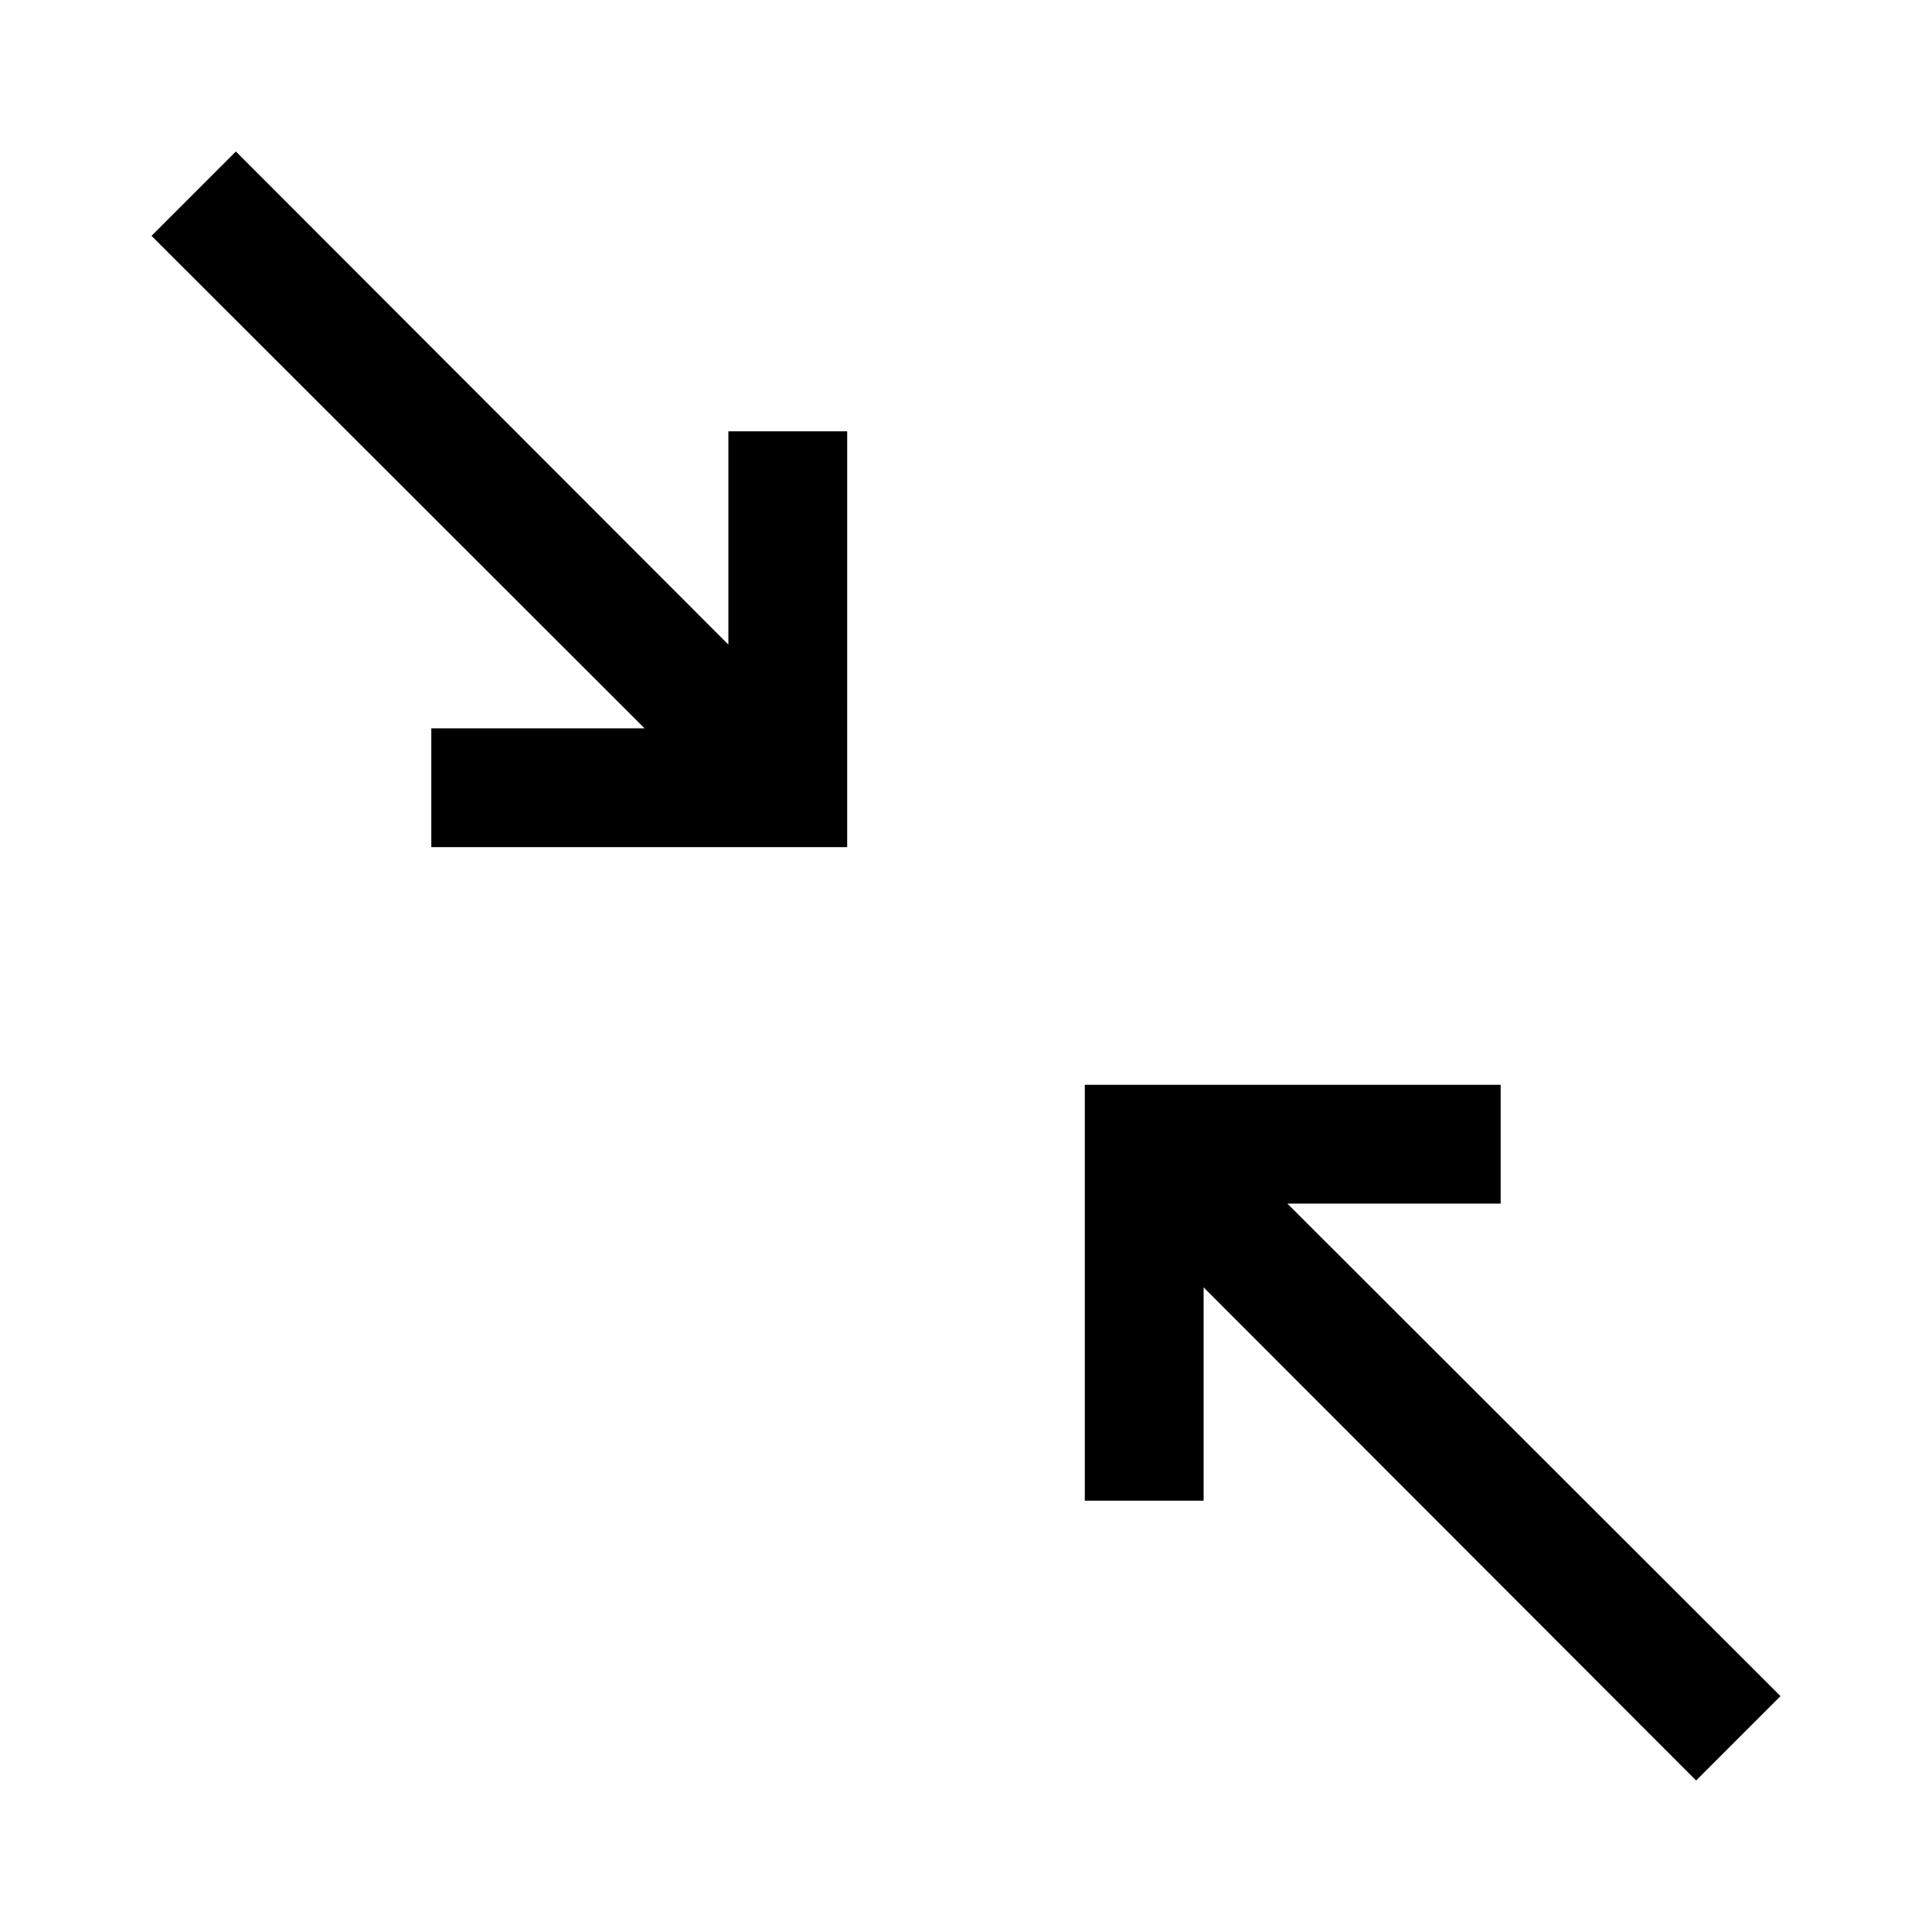
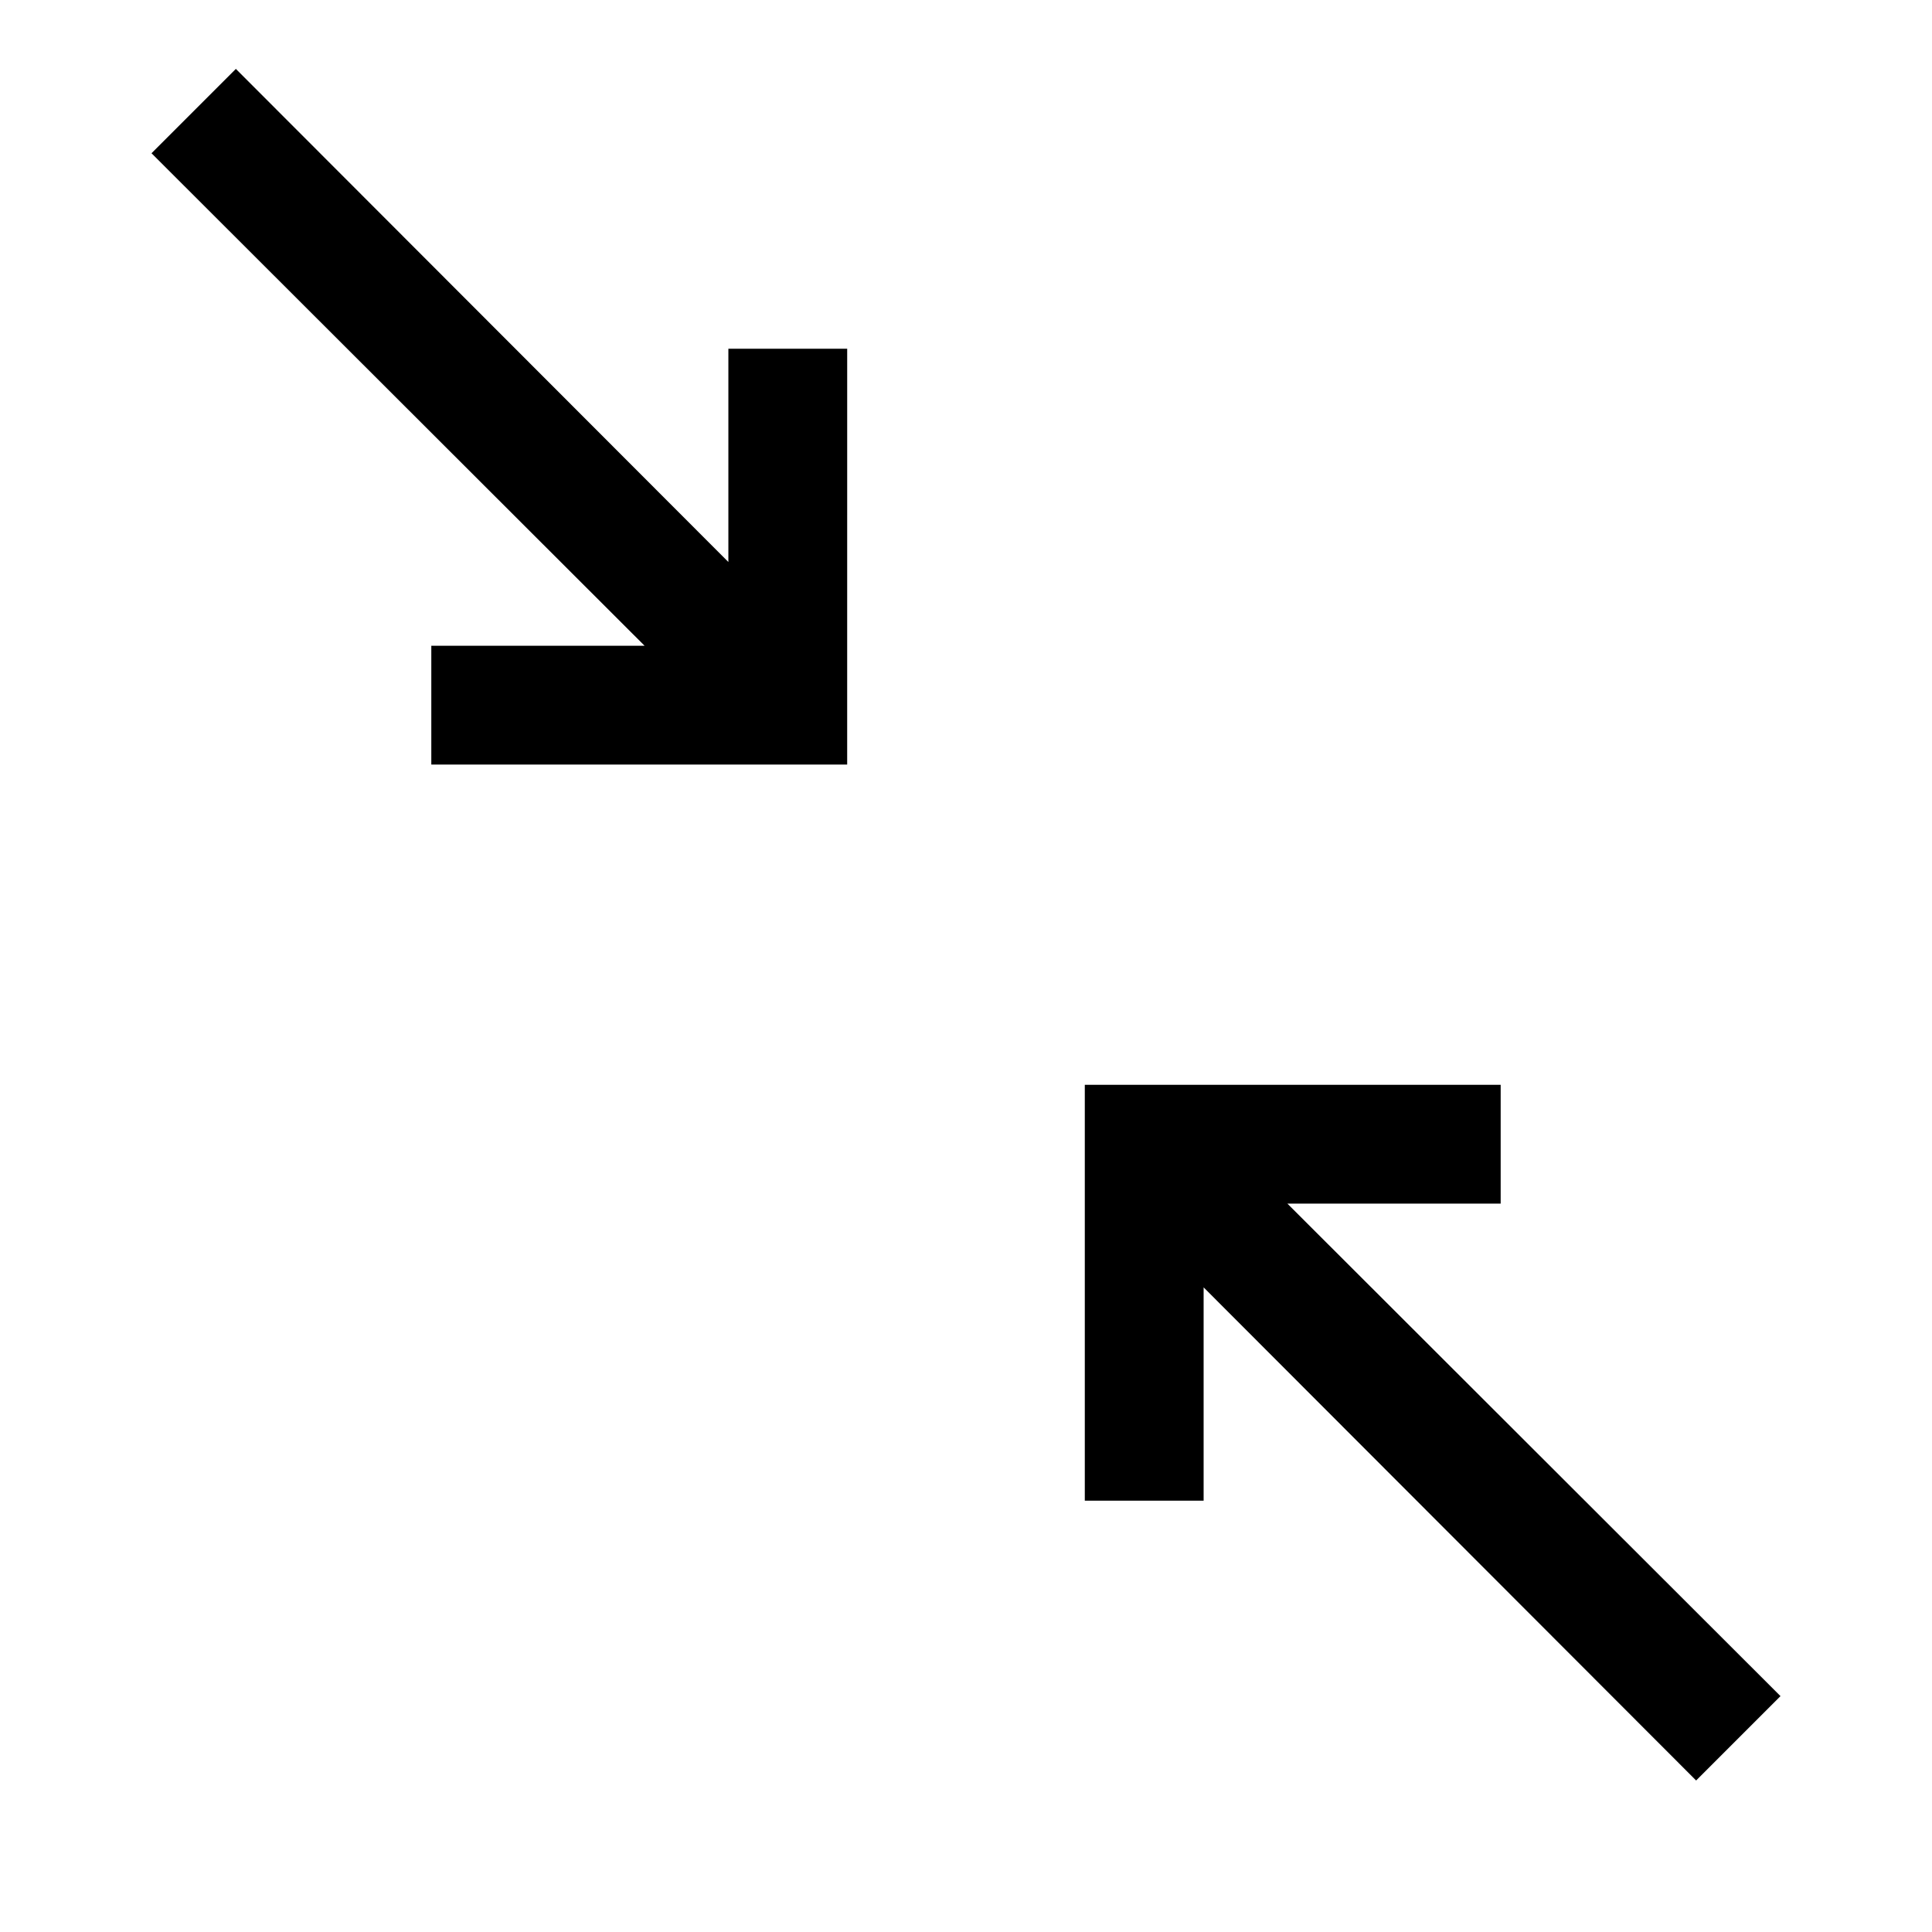
<svg xmlns="http://www.w3.org/2000/svg" fill="#000000" width="800px" height="800px" version="1.1" viewBox="144 144 512 512">
-   <path d="m368.51 346.62v21.887h-110.21v-31.488h56.52l-130.67-130.52 22.355-22.355 130.52 130.68v-56.523h31.488zm247.34 246.87-130.68-130.52h56.523v-31.488h-110.21v110.21h31.488v-56.523l130.52 130.68z" />
+   <path d="m368.51 346.62h-110.21v-31.488h56.52l-130.67-130.52 22.355-22.355 130.52 130.68v-56.523h31.488zm247.34 246.87-130.68-130.52h56.523v-31.488h-110.21v110.21h31.488v-56.523l130.52 130.68z" />
</svg>